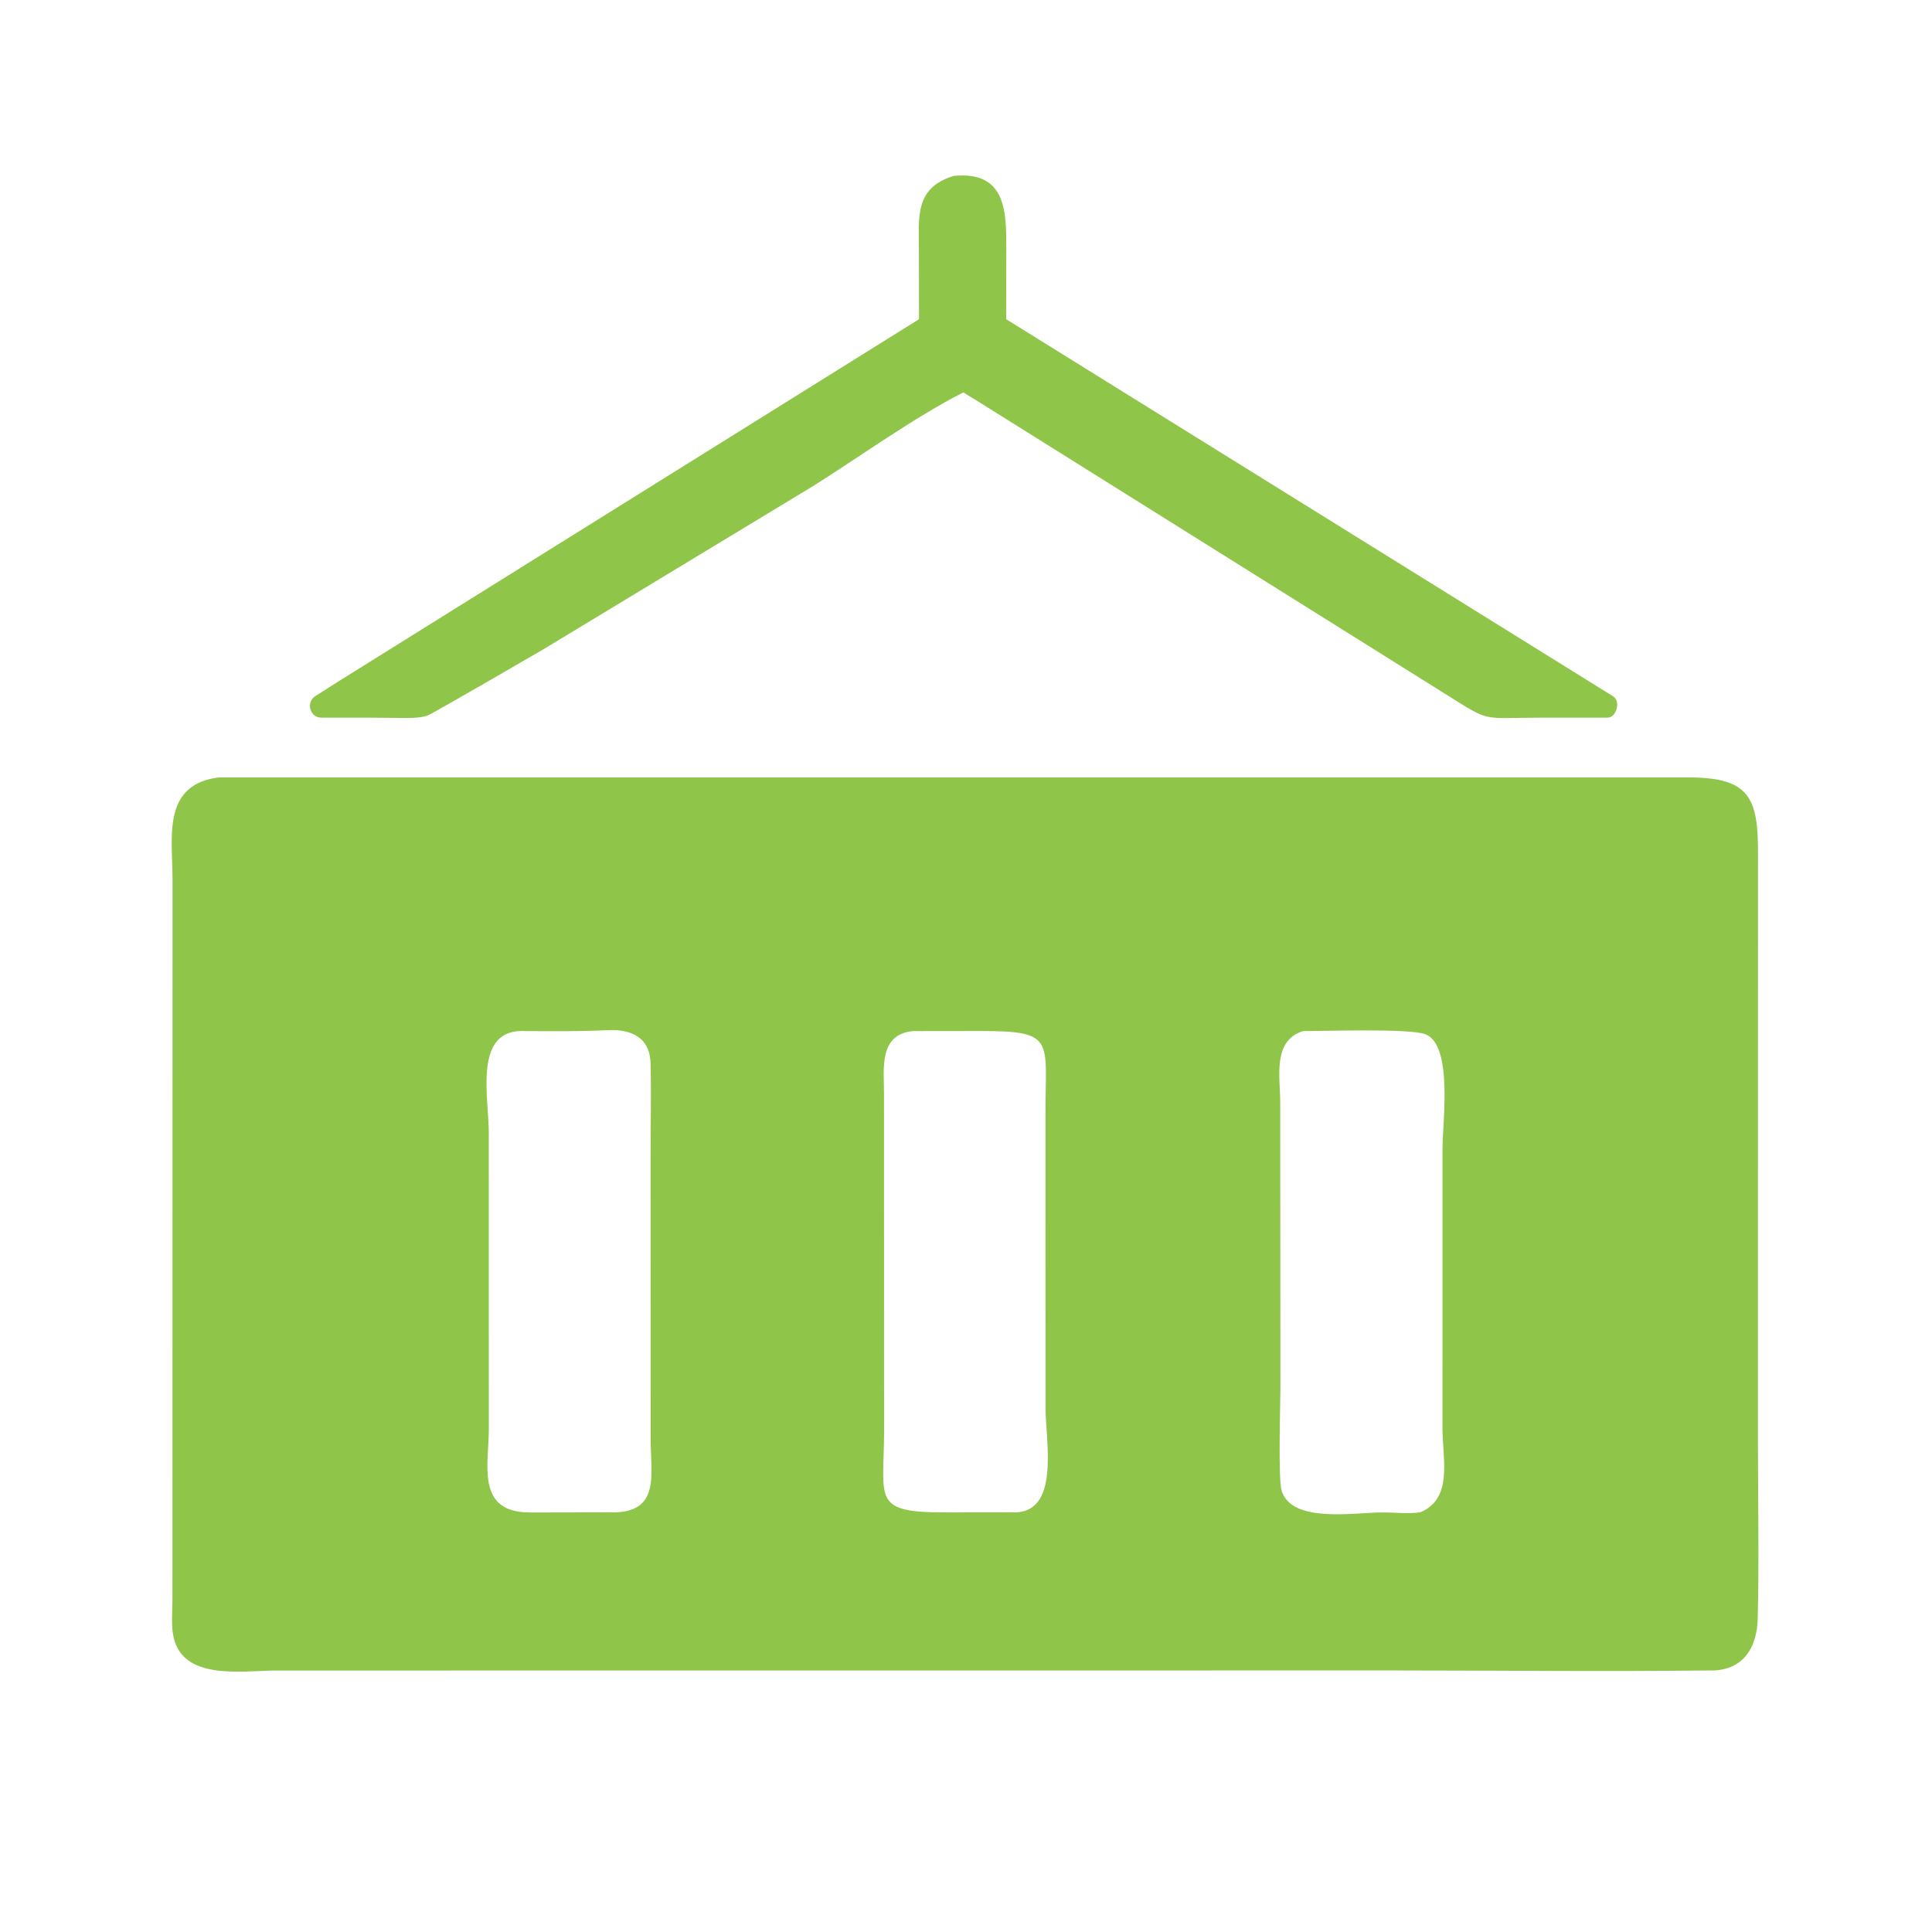
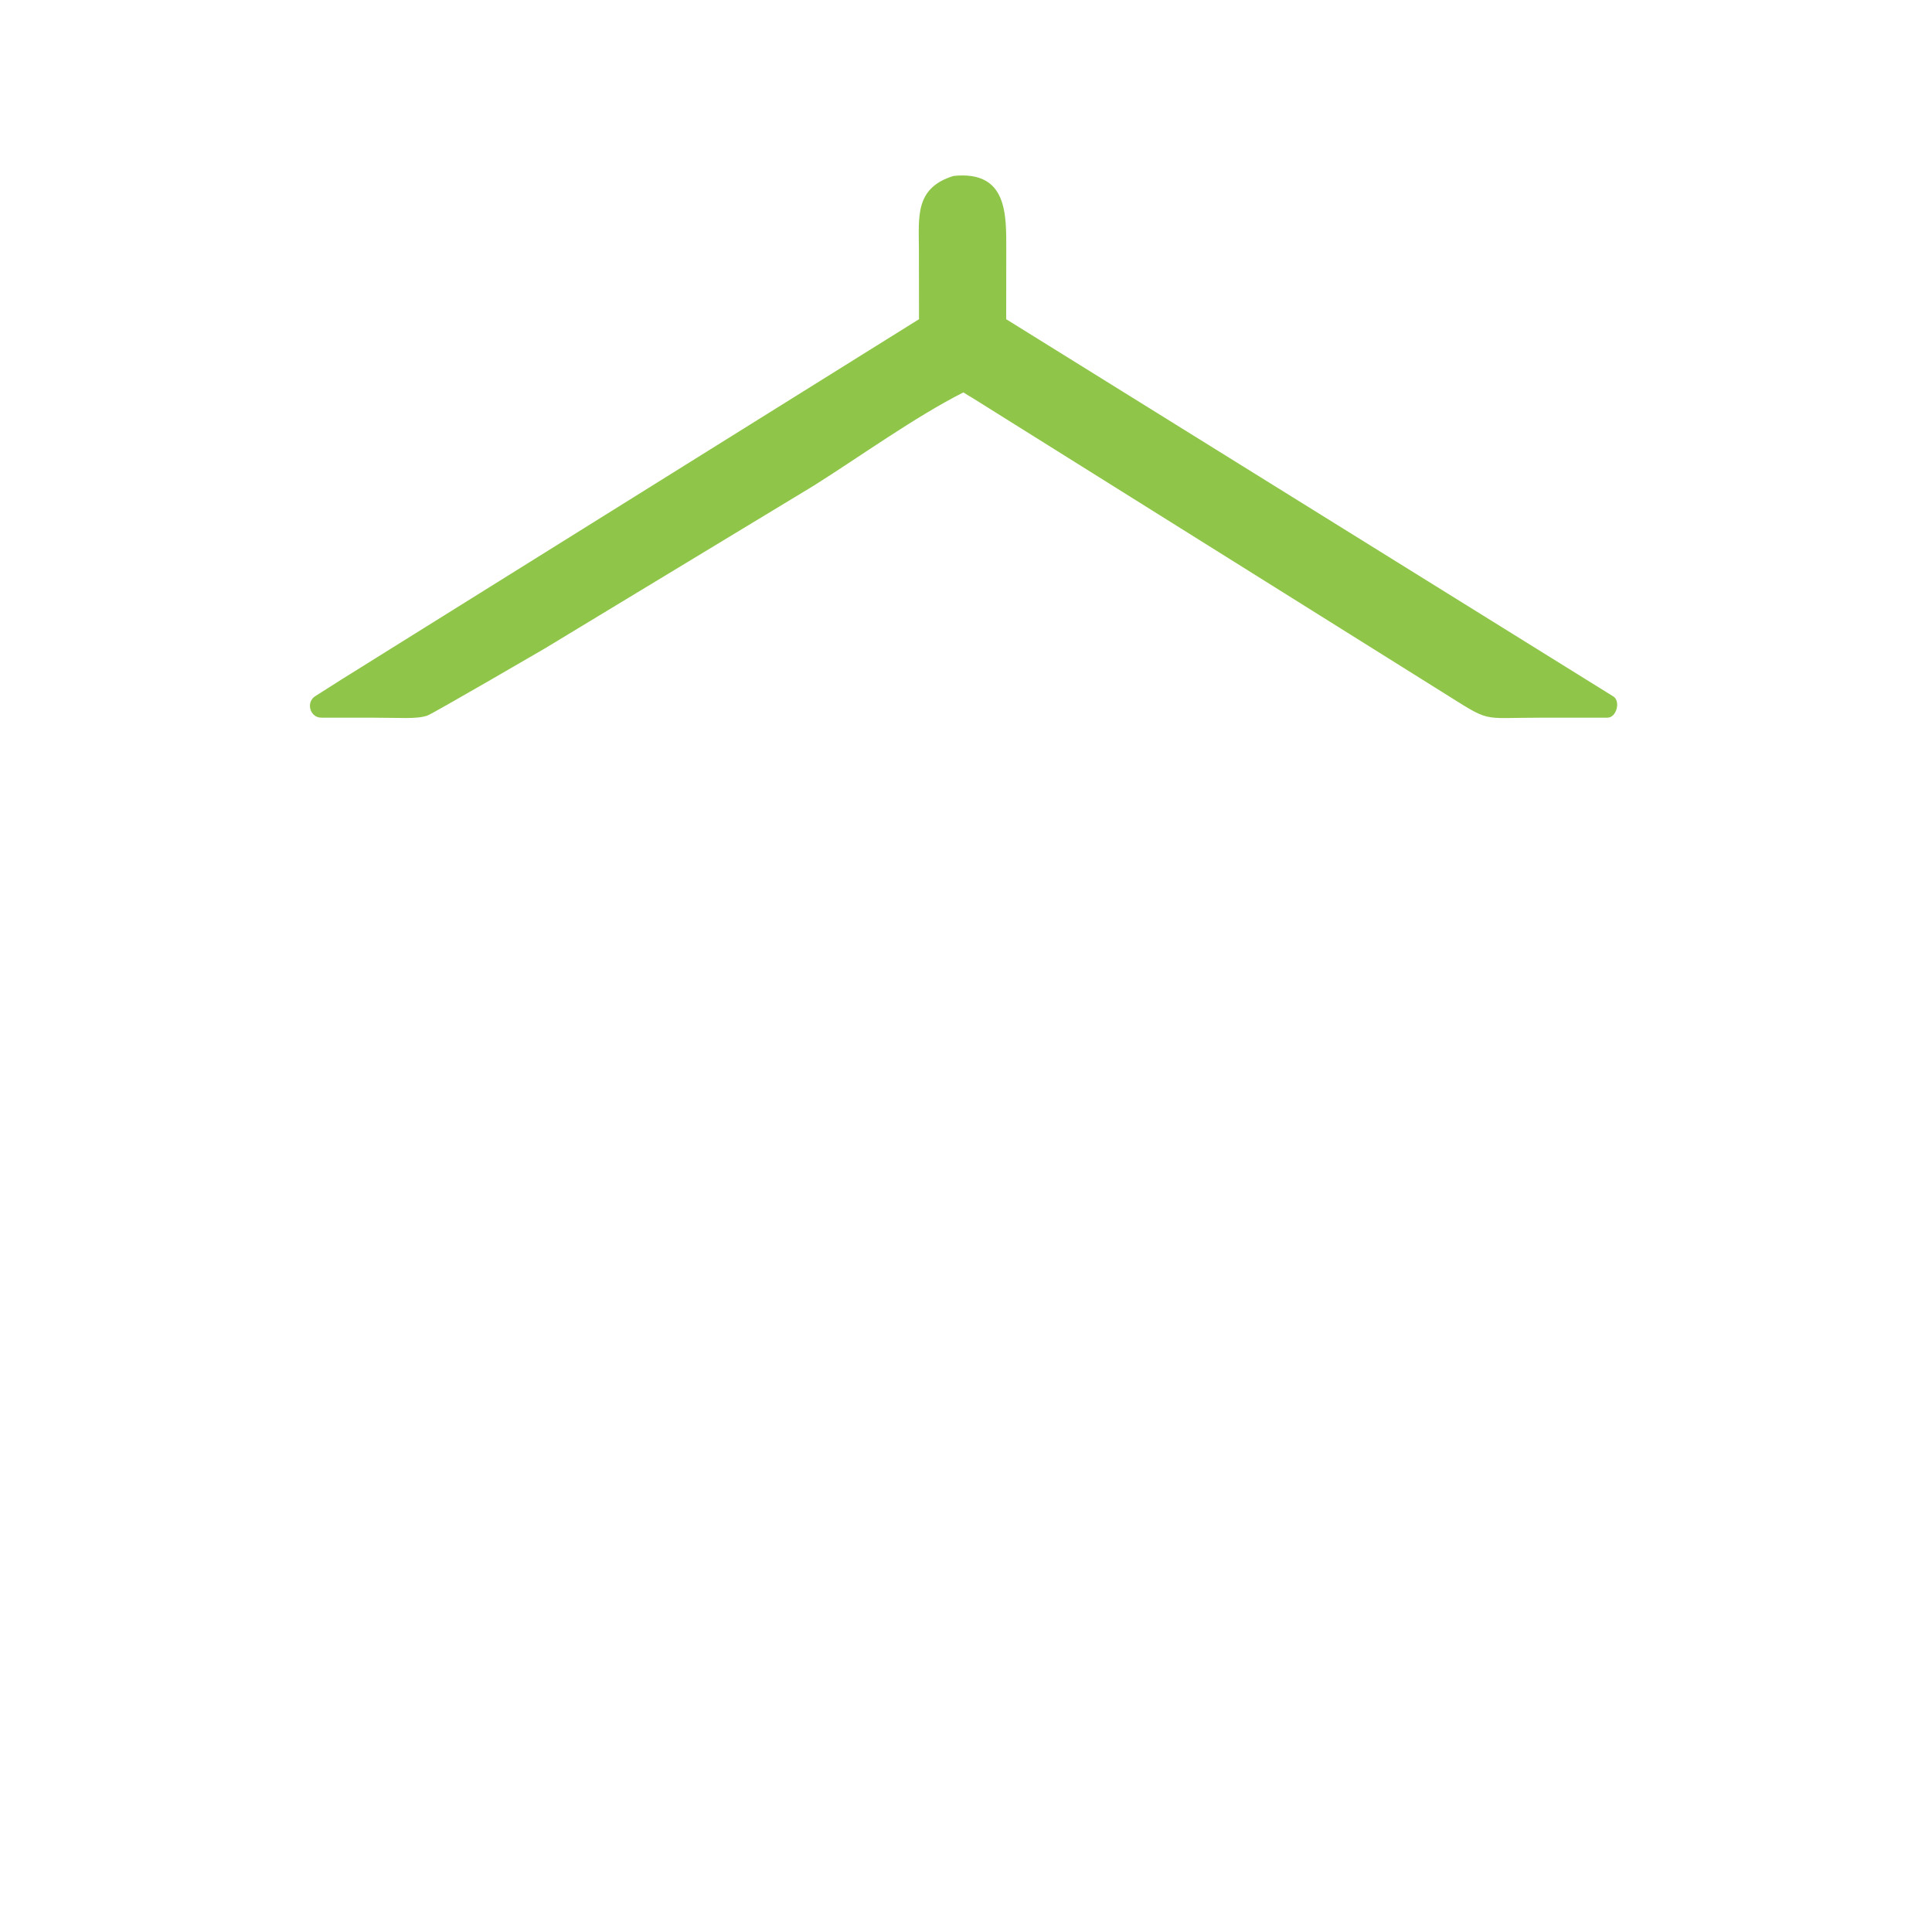
<svg xmlns="http://www.w3.org/2000/svg" width="50" height="50" viewBox="0 0 50 50" fill="none">
  <g id="cargo-transportation">
    <g id="Vector">
      <path d="M24.679 4.553C26.09 4.409 26.042 5.569 26.042 6.5L26.04 8.261L41.753 18.024C41.948 18.149 41.834 18.573 41.602 18.573L39.826 18.574C38.282 18.574 38.614 18.715 37.325 17.91L25.158 10.293C25.081 10.252 25.007 10.201 24.933 10.155C23.686 10.786 22.26 11.813 21.063 12.567L14.083 16.792C14.083 16.792 11.191 18.476 11.058 18.52C10.77 18.616 10.386 18.573 9.546 18.573H8.315C8.022 18.573 7.91 18.175 8.157 18.018C8.379 17.877 8.6 17.735 8.822 17.595L23.784 8.261L23.781 6.465C23.78 5.613 23.67 4.862 24.679 4.553Z" fill="#8FC649" />
-       <path d="M5.653 20.12L43.741 20.12C45.275 20.128 45.504 20.653 45.497 22.089L45.495 37.212C45.495 38.766 45.527 40.328 45.49 41.881C45.471 42.686 45.075 43.264 44.217 43.231C41.506 43.265 38.791 43.231 36.08 43.231L7.165 43.233C6.253 43.233 4.657 43.523 4.474 42.269C4.435 41.996 4.46 41.7 4.463 41.423L4.465 22.733C4.464 21.669 4.187 20.312 5.653 20.12ZM33.721 26.685C32.926 26.933 33.132 27.88 33.132 28.52L33.137 35.919C33.136 36.36 33.075 38.277 33.169 38.58C33.433 39.433 35.055 39.141 35.79 39.141C36.098 39.141 36.451 39.183 36.754 39.139C37.607 38.791 37.336 37.768 37.331 36.981L37.332 29.711C37.333 29.046 37.611 27.035 36.883 26.764C36.478 26.613 34.3 26.684 33.721 26.685ZM13.619 26.685C12.231 26.586 12.65 28.378 12.65 29.323L12.651 36.954C12.651 37.931 12.31 39.135 13.712 39.143L15.793 39.139C17.107 39.176 16.839 38.163 16.839 37.246L16.838 29.904C16.837 29.119 16.854 28.33 16.839 27.545C16.826 26.857 16.357 26.629 15.714 26.661C15.017 26.695 14.318 26.687 13.619 26.685ZM23.62 26.685C22.741 26.773 22.877 27.655 22.878 28.298L22.88 37.069C22.873 38.848 22.547 39.154 24.581 39.141L26.322 39.139C27.43 39.062 27.058 37.267 27.058 36.437L27.056 28.905C27.054 26.894 27.34 26.682 25.365 26.683L23.62 26.685Z" fill="#8FC649" />
    </g>
  </g>
</svg>